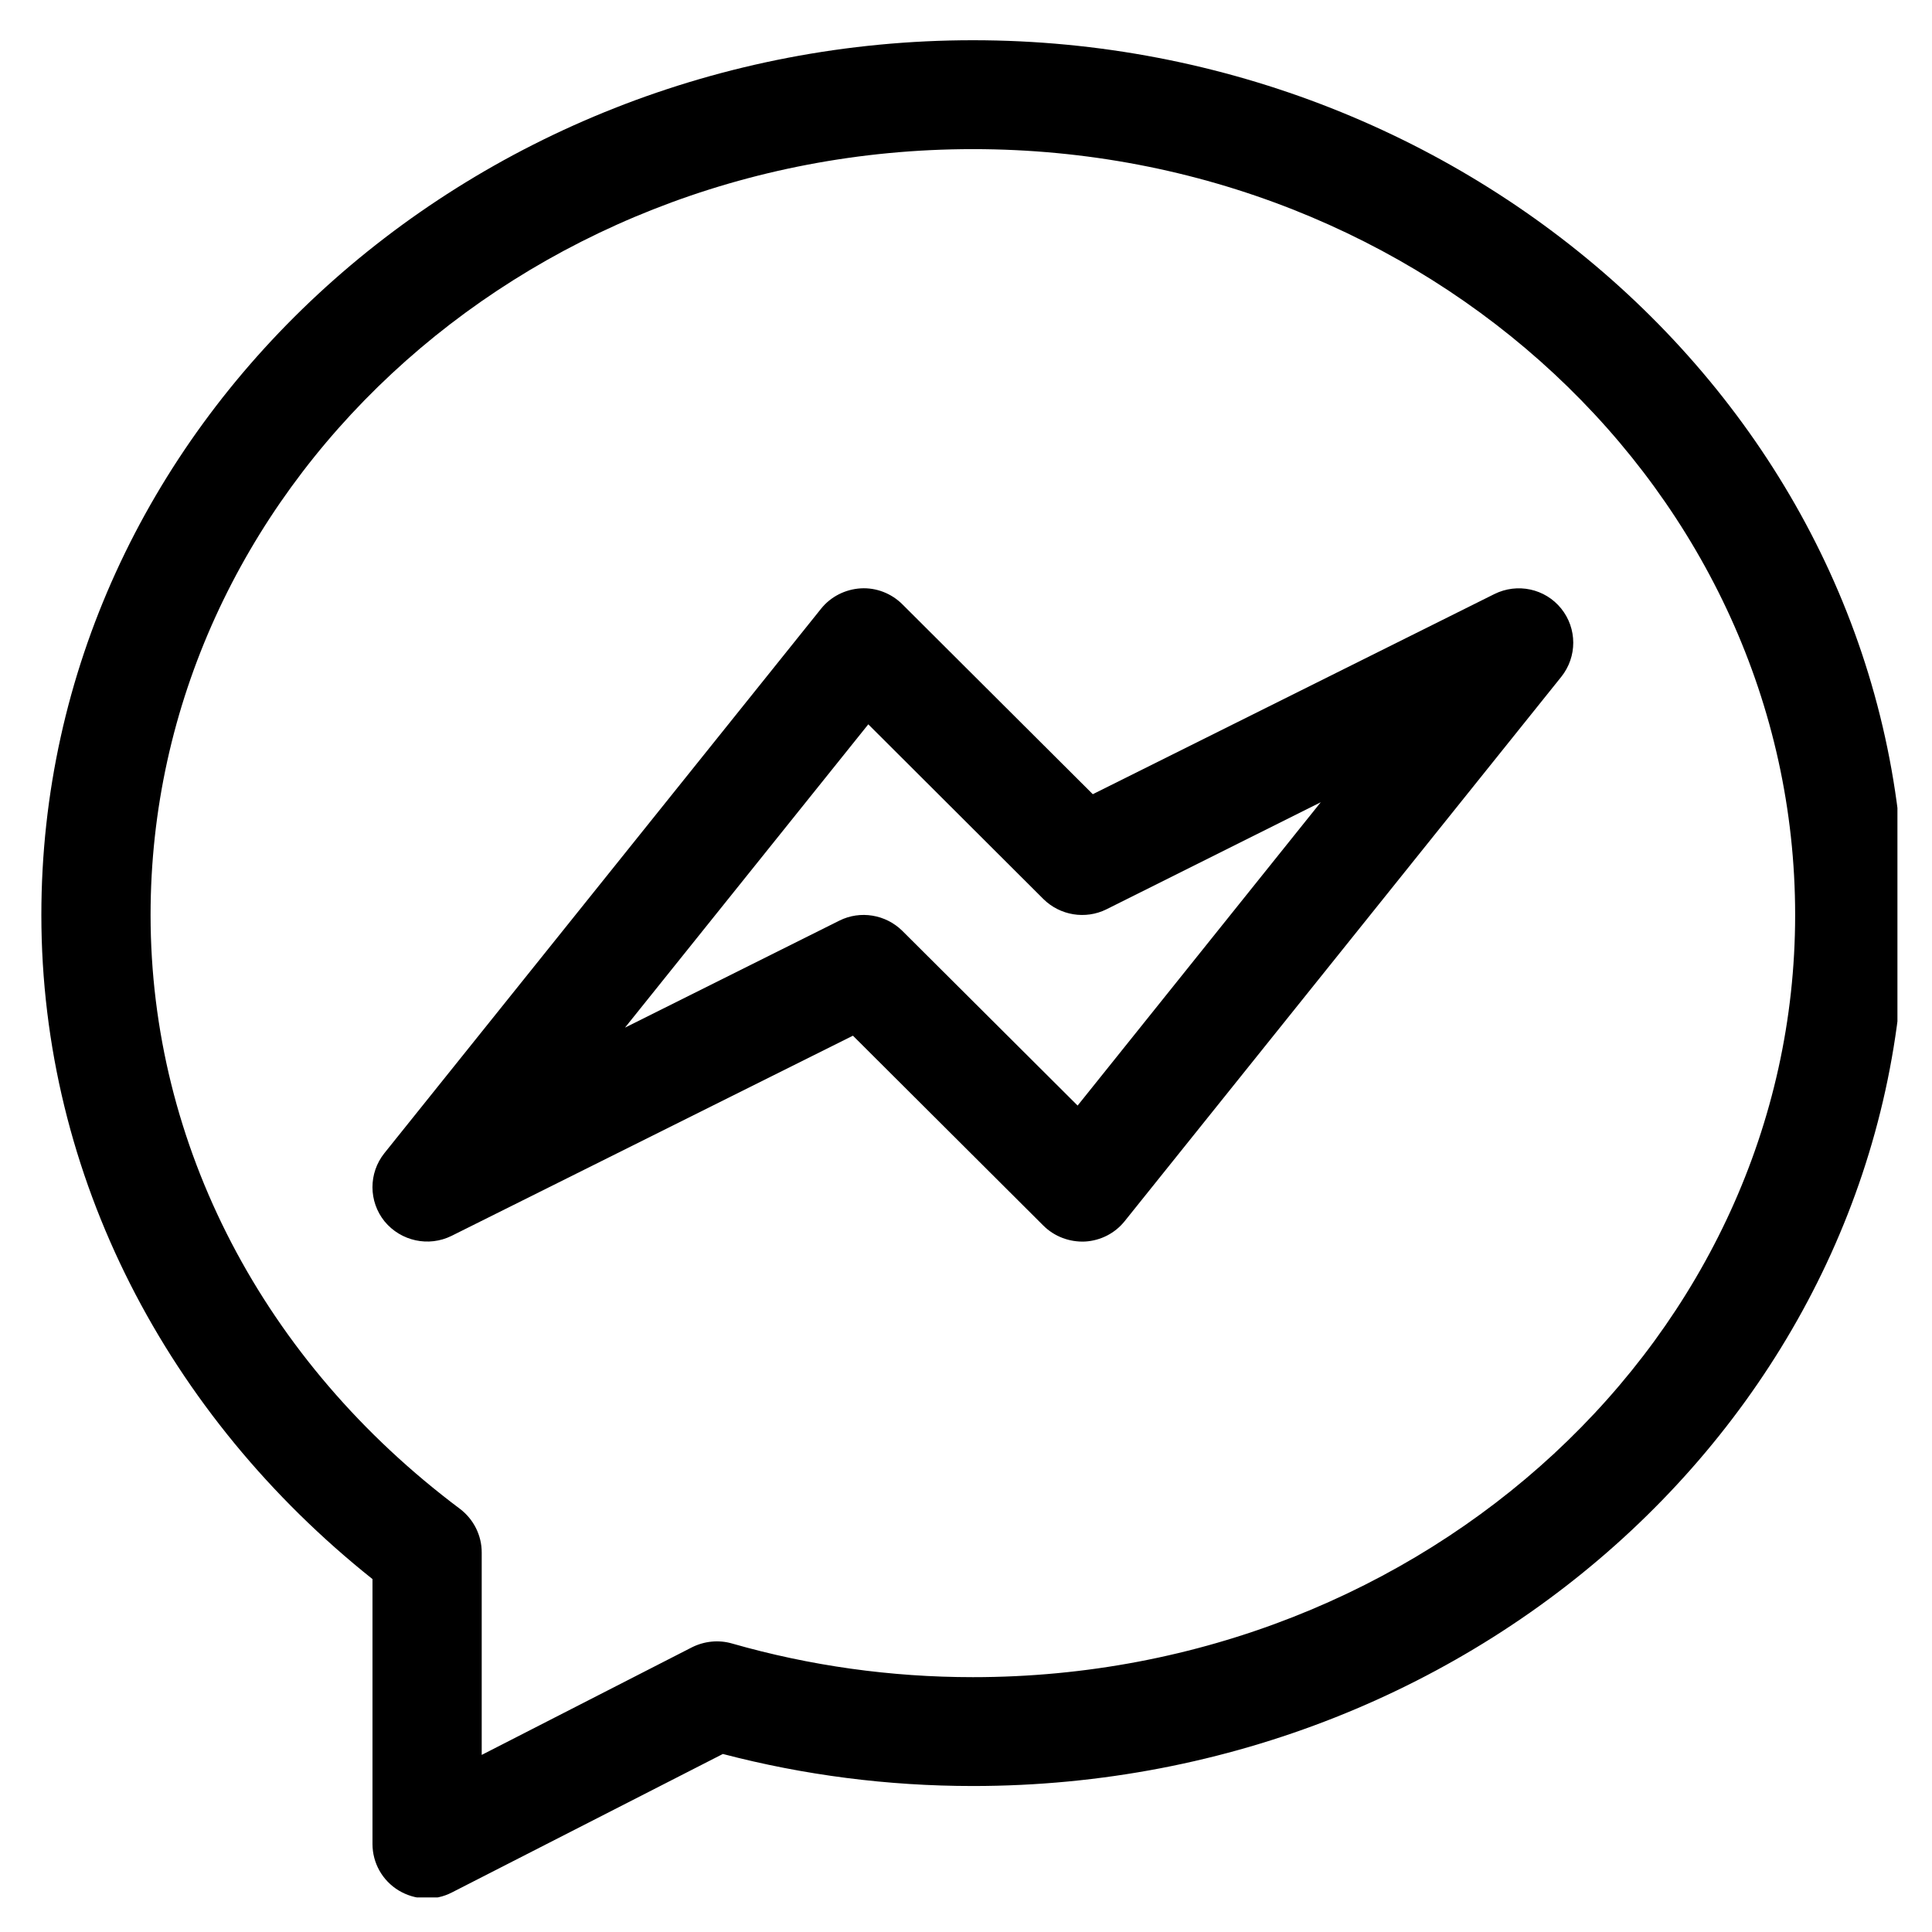
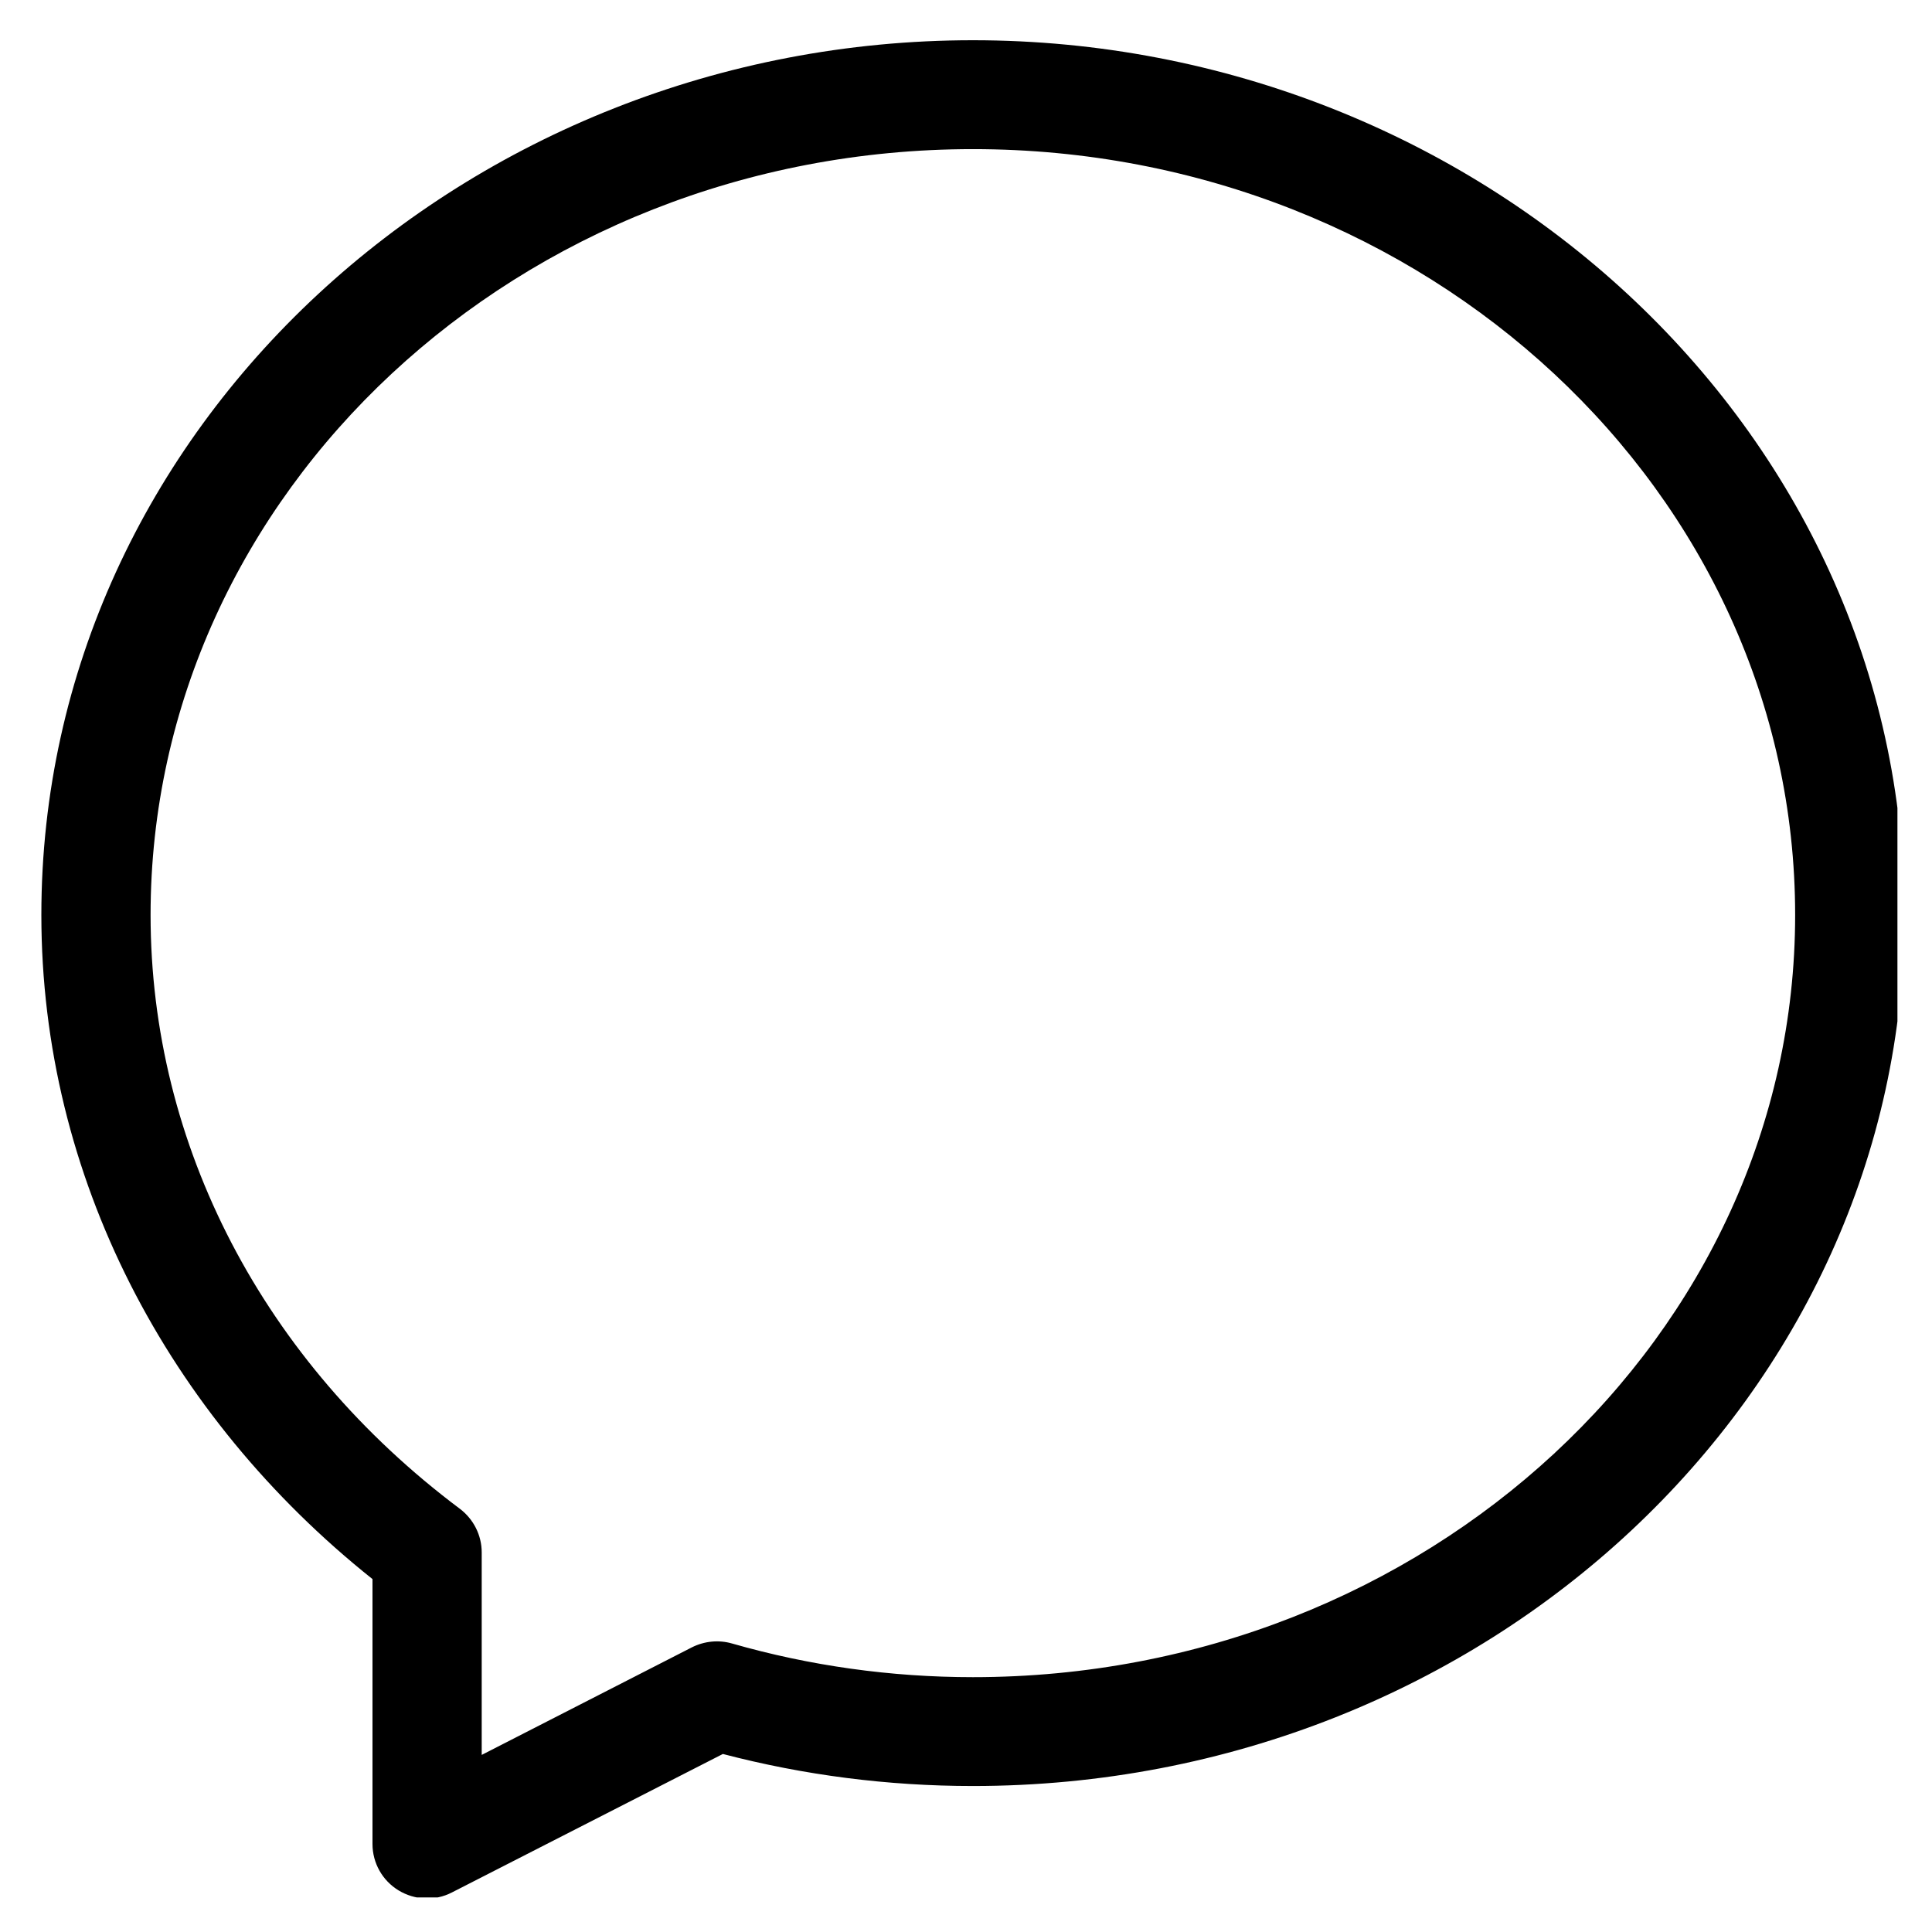
<svg xmlns="http://www.w3.org/2000/svg" width="55" zoomAndPan="magnify" viewBox="0 0 41.25 41.25" height="55" preserveAspectRatio="xMidYMid meet" version="1.0">
  <defs>
    <clipPath id="f128612b7a">
      <path d="M 0.883 0.84 L 40.512 0.84 L 40.512 40.512 L 0.883 40.512 Z M 0.883 0.84 " clip-rule="nonzero" />
    </clipPath>
  </defs>
  <g clip-path="url(#f128612b7a)">
    <path fill="#000000" d="M 20.773 0.859 C 9.992 0.859 0.883 9.105 0.883 19.535 C 0.883 25.125 3.586 30.234 7.953 33.715 L 7.953 39.371 C 7.953 39.777 8.164 40.152 8.512 40.363 C 8.855 40.57 9.285 40.594 9.648 40.406 L 15.434 37.449 C 17.164 37.902 18.957 38.133 20.773 38.133 C 31.738 38.133 40.66 29.789 40.66 19.535 C 40.66 9.102 31.547 0.859 20.773 0.859 Z M 20.773 35.809 C 19.02 35.809 17.289 35.566 15.629 35.09 C 15.344 35.008 15.039 35.039 14.773 35.172 L 10.285 37.469 L 10.285 33.145 C 10.285 32.781 10.113 32.438 9.82 32.215 C 5.621 29.07 3.215 24.449 3.215 19.535 C 3.215 10.52 11.09 3.184 20.773 3.184 C 30.453 3.184 38.328 10.52 38.328 19.535 C 38.328 28.508 30.453 35.809 20.773 35.809 Z M 20.773 35.809 " fill-opacity="1" fill-rule="nonzero" />
  </g>
-   <path fill="#000000" d="M 31.906 12.684 L 23.332 16.957 L 19.266 12.902 C 19.031 12.668 18.707 12.543 18.379 12.562 C 18.047 12.582 17.738 12.738 17.531 12.996 L 8.207 24.621 C 7.867 25.047 7.867 25.652 8.211 26.078 C 8.559 26.5 9.152 26.629 9.641 26.387 L 18.211 22.113 L 22.277 26.168 C 22.512 26.402 22.836 26.523 23.168 26.508 C 23.5 26.488 23.805 26.332 24.012 26.074 L 33.336 14.449 C 33.676 14.023 33.676 13.418 33.332 12.992 C 32.988 12.566 32.395 12.441 31.906 12.684 Z M 23.008 23.605 L 19.266 19.875 C 18.91 19.523 18.367 19.434 17.922 19.656 L 13.344 21.941 L 18.539 15.465 L 22.277 19.195 C 22.633 19.547 23.176 19.637 23.625 19.414 L 28.199 17.129 Z M 23.008 23.605 " fill-opacity="1" fill-rule="nonzero" />
</svg>